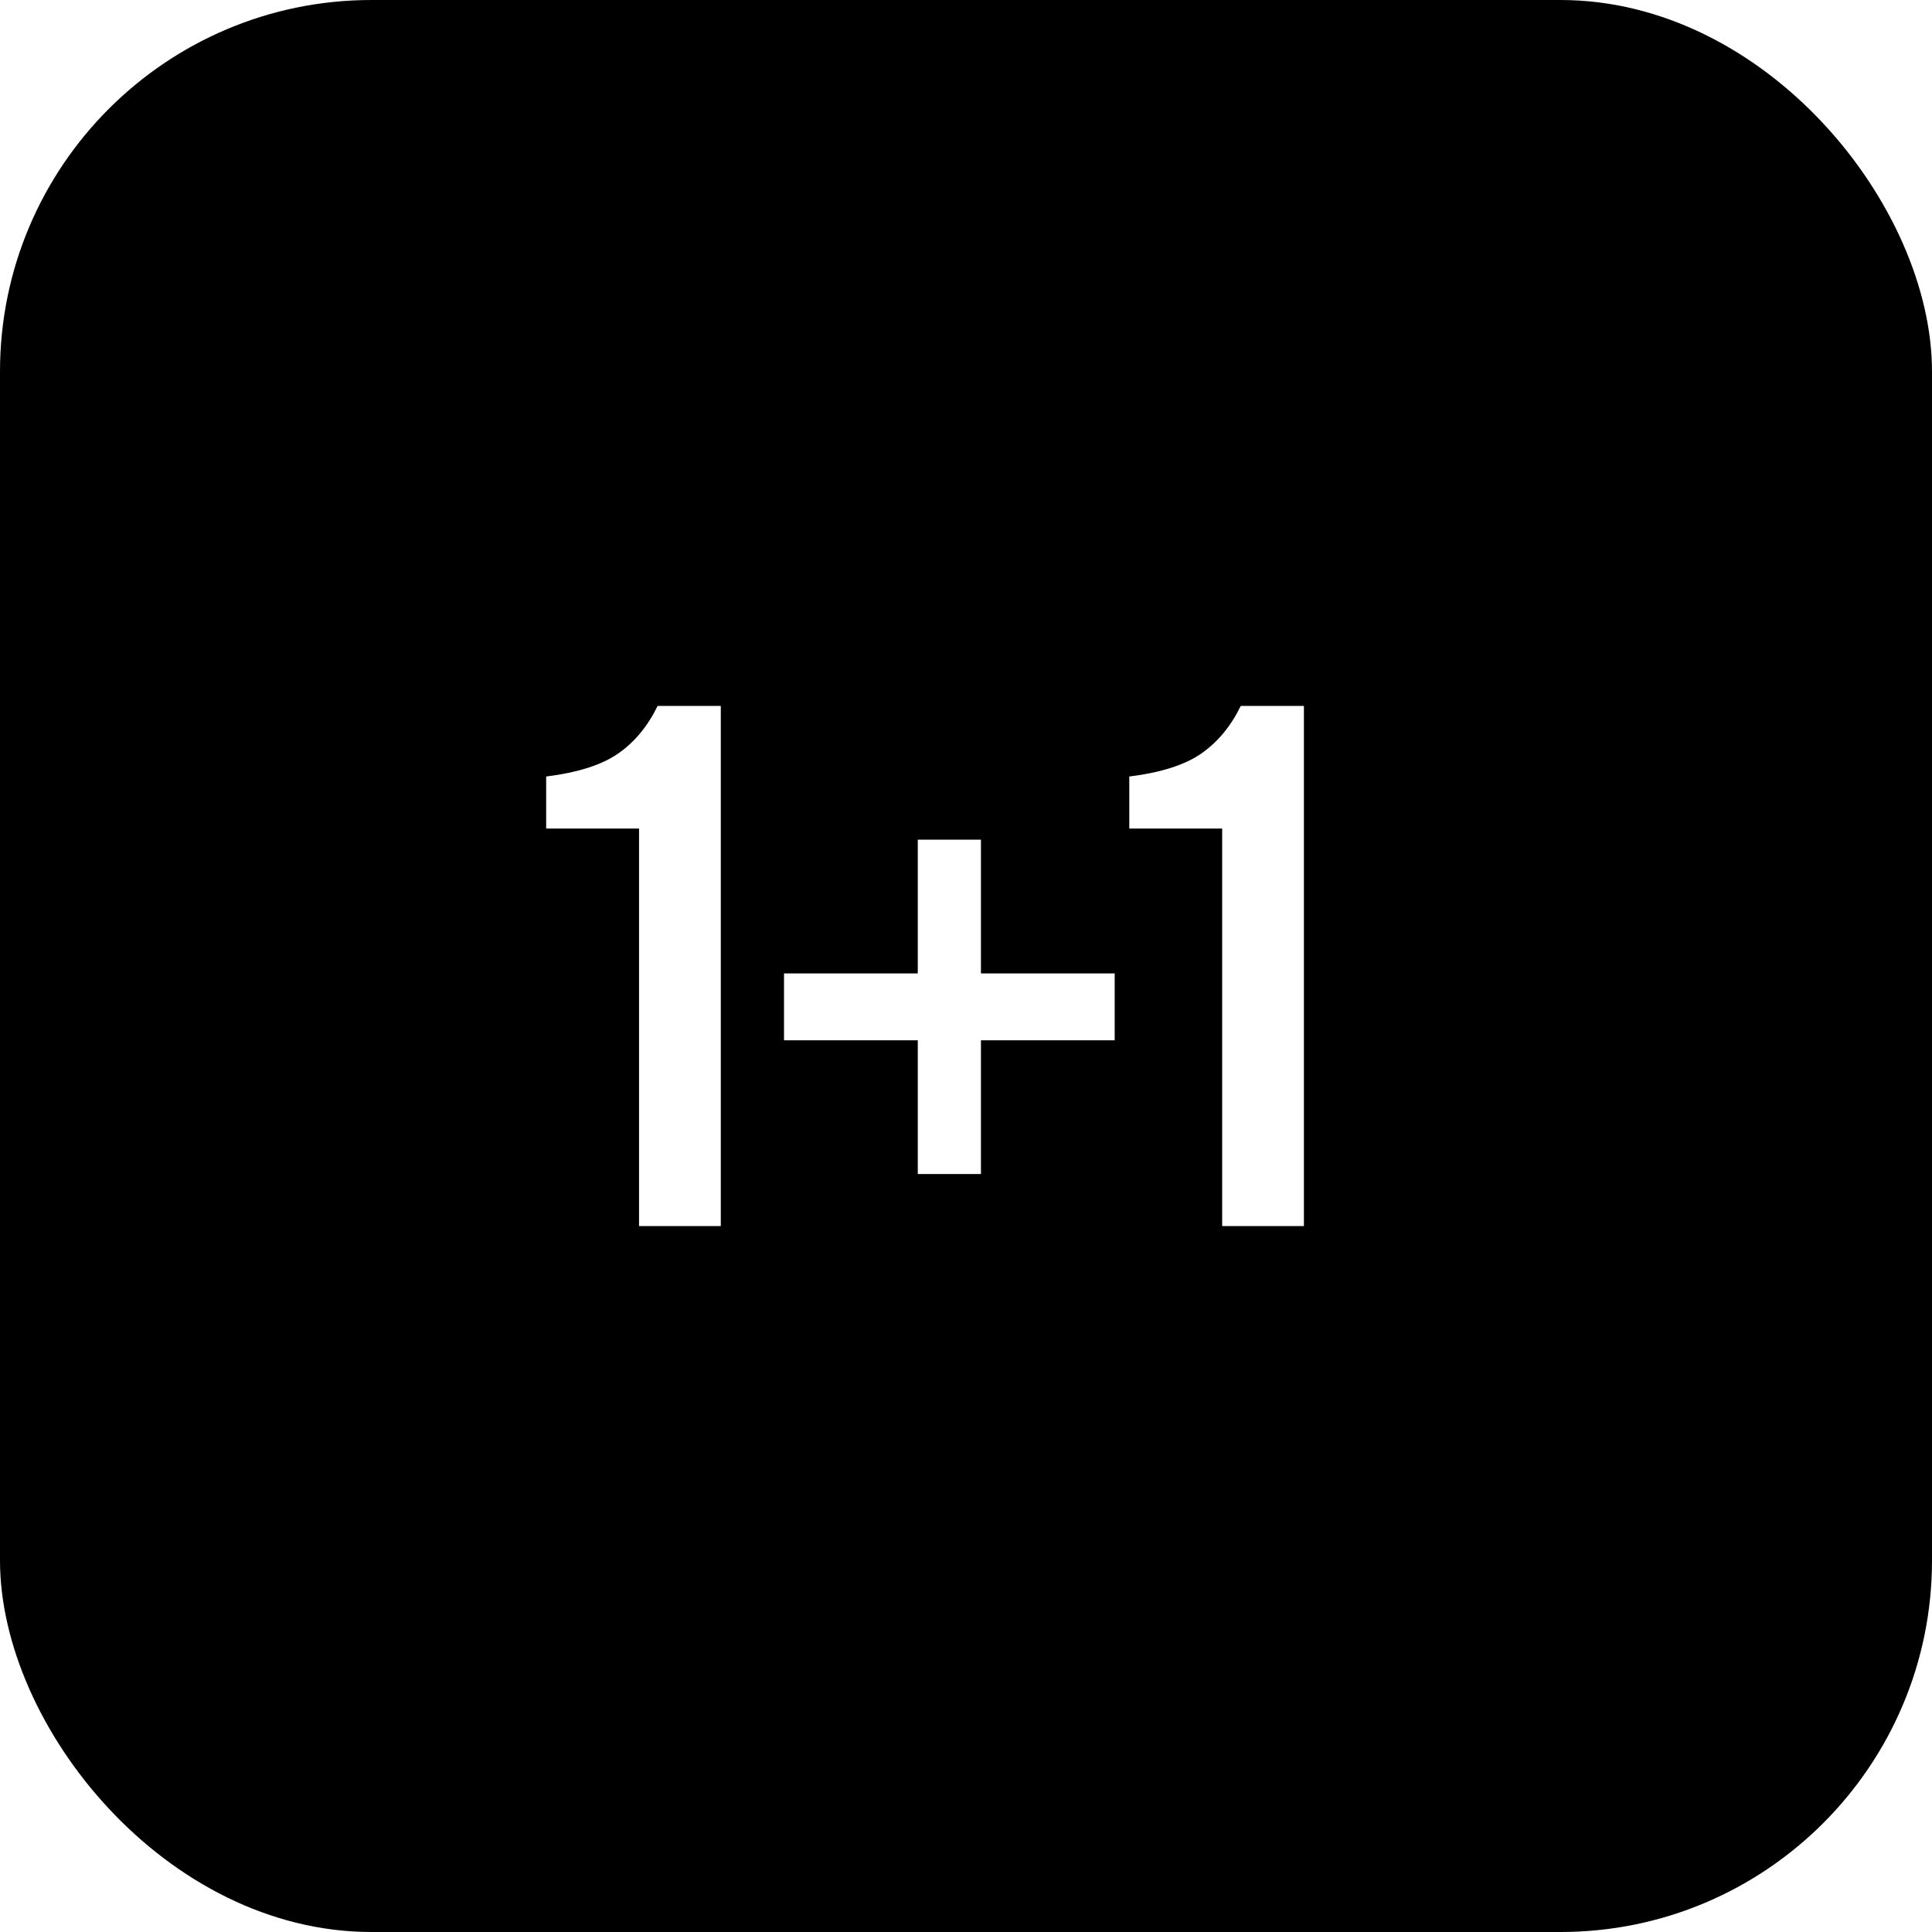
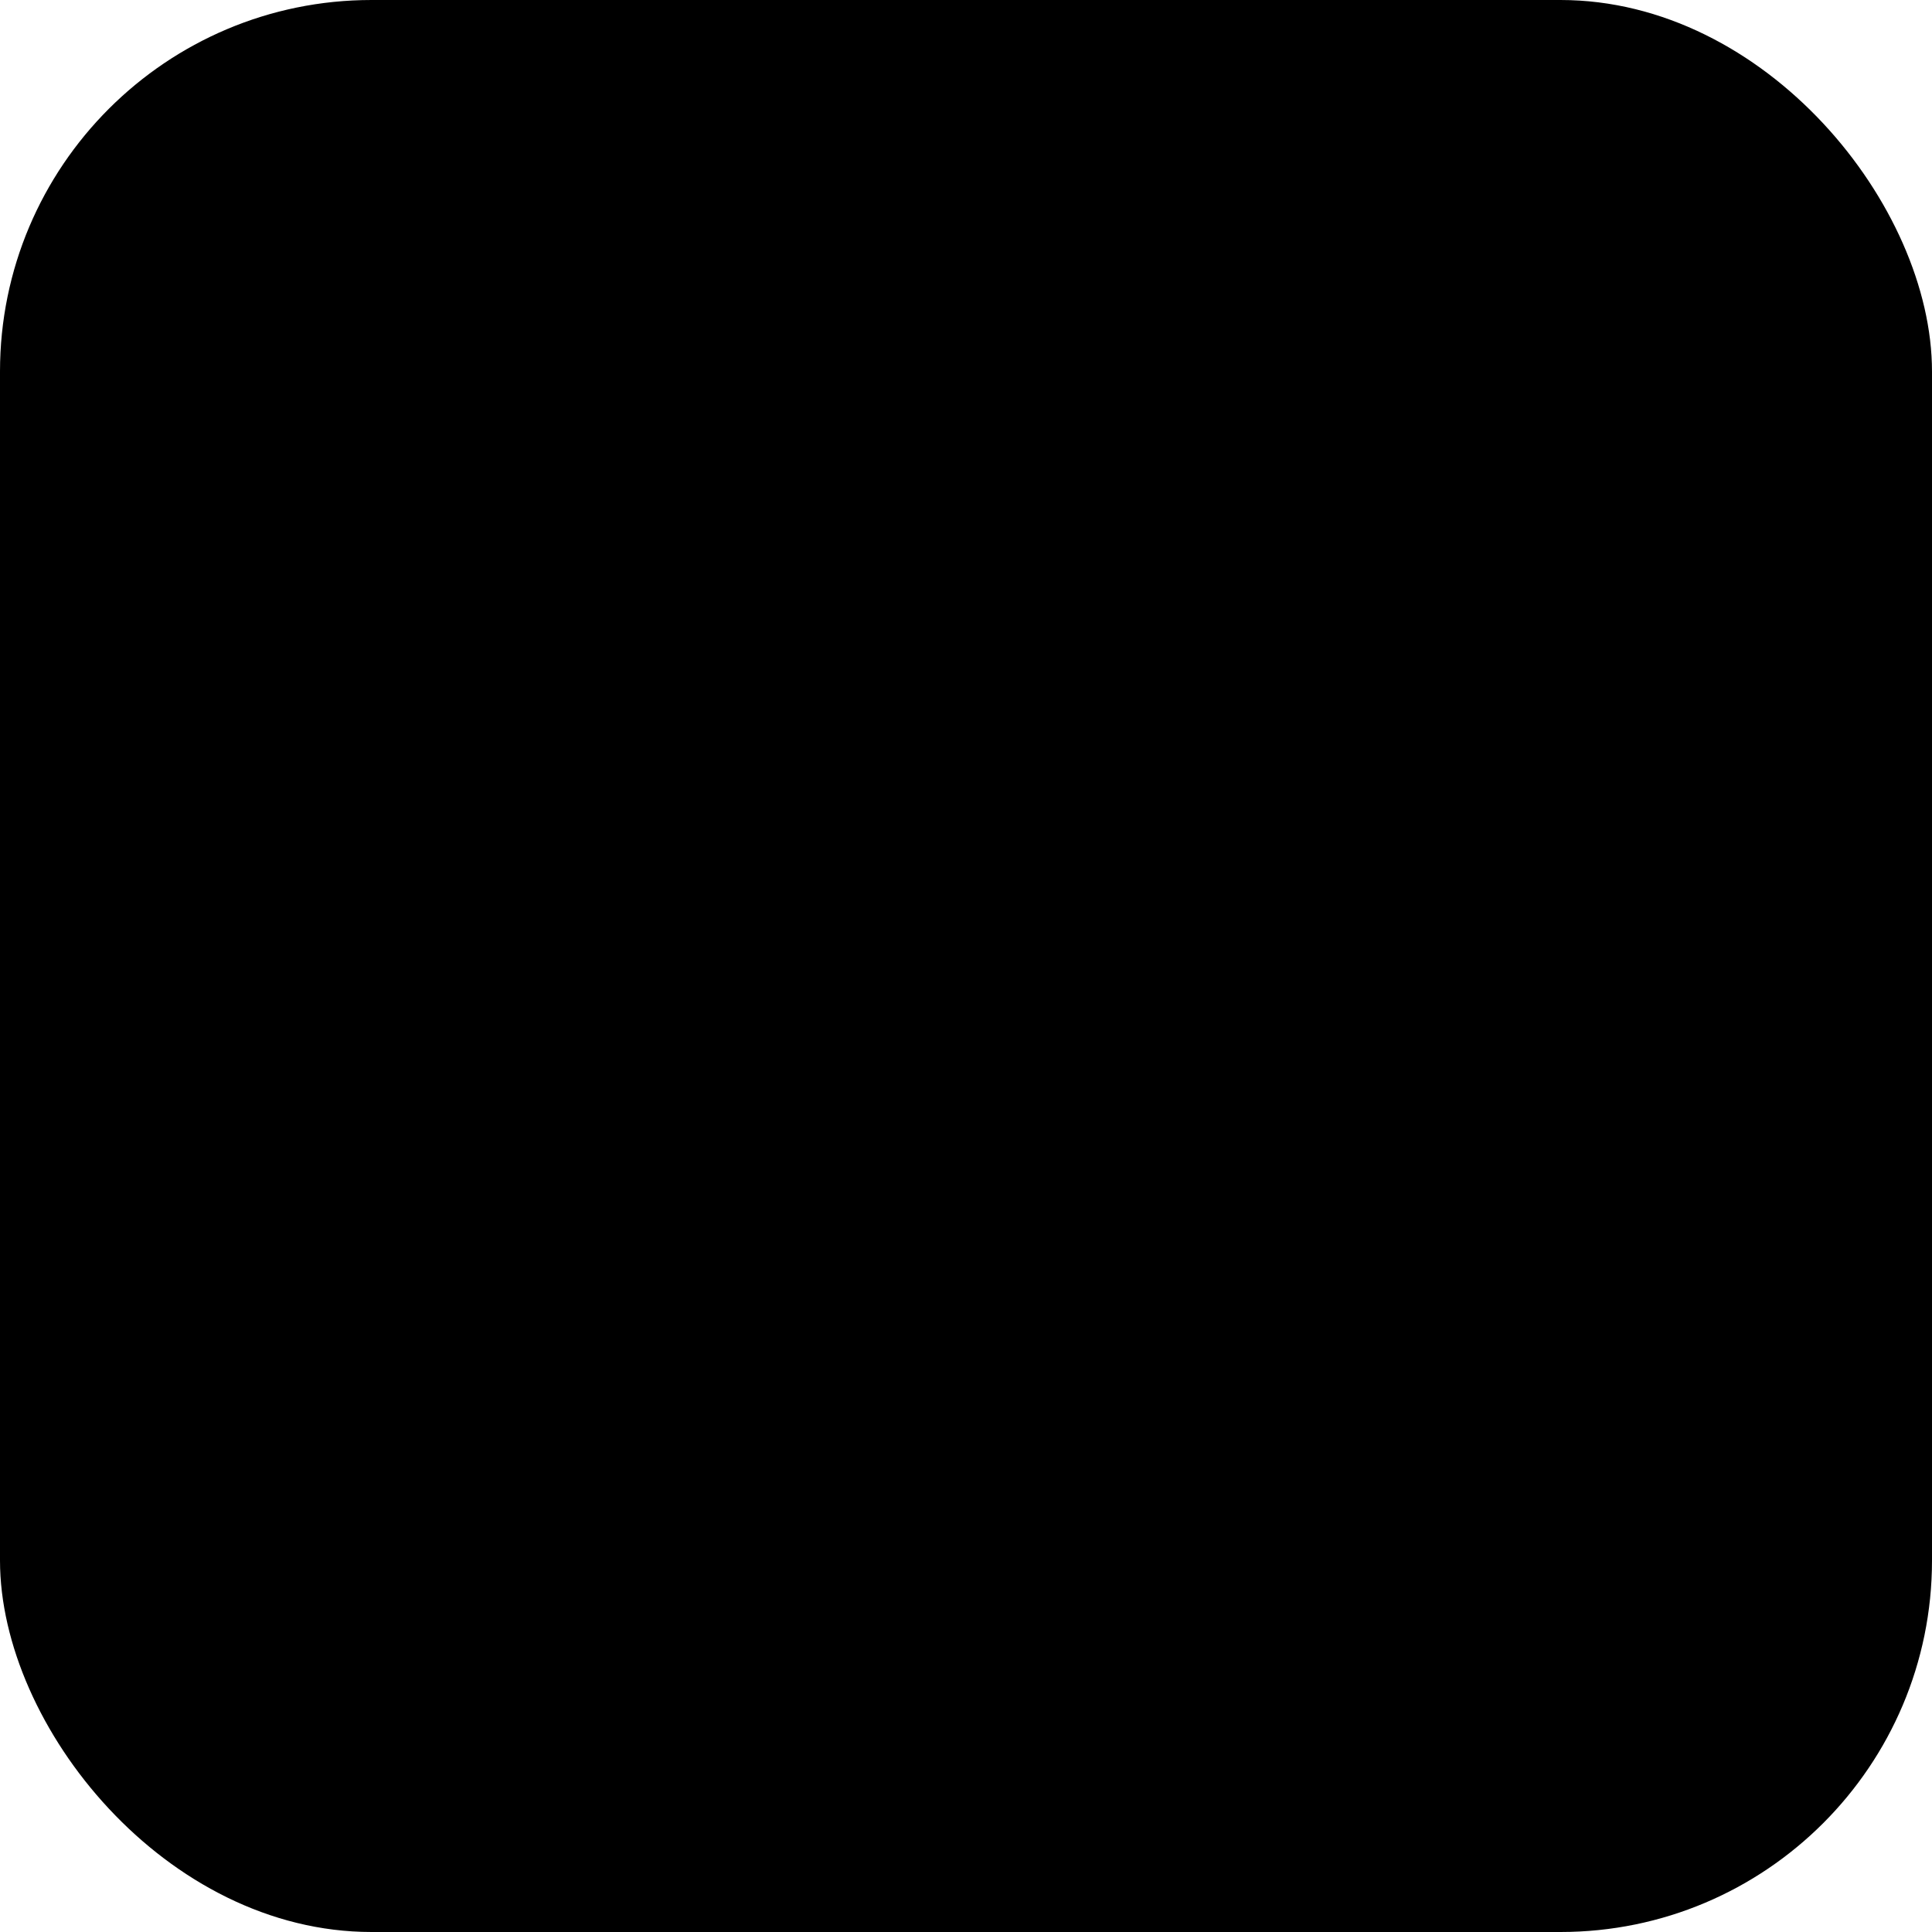
<svg xmlns="http://www.w3.org/2000/svg" width="52" height="52" viewBox="0 0 52 52" fill="none">
  <g filter="url(#filter0_b_370_17)">
    <rect width="52" height="52" rx="10" fill="black" />
  </g>
-   <path d="M17.2 33V22.3H14.7V20.9C15.553 20.793 16.2 20.587 16.64 20.28C17.08 19.973 17.433 19.547 17.7 19H19.4V33H17.2ZM21.102 28V26.2H24.702V22.6H26.402V26.2H30.002V28H26.402V31.6H24.702V28H21.102ZM32.895 33V22.3H30.395V20.9C31.249 20.793 31.895 20.587 32.335 20.28C32.775 19.973 33.129 19.547 33.395 19H35.095V33H32.895Z" fill="white" />
  <defs>
    <filter id="filter0_b_370_17" x="-14" y="-14" width="80" height="80" filterUnits="userSpaceOnUse" color-interpolation-filters="sRGB">
      <feFlood flood-opacity="0" result="BackgroundImageFix" />
      <feGaussianBlur in="BackgroundImageFix" stdDeviation="7" />
      <feComposite in2="SourceAlpha" operator="in" result="effect1_backgroundBlur_370_17" />
      <feBlend mode="normal" in="SourceGraphic" in2="effect1_backgroundBlur_370_17" result="shape" />
    </filter>
  </defs>
</svg>